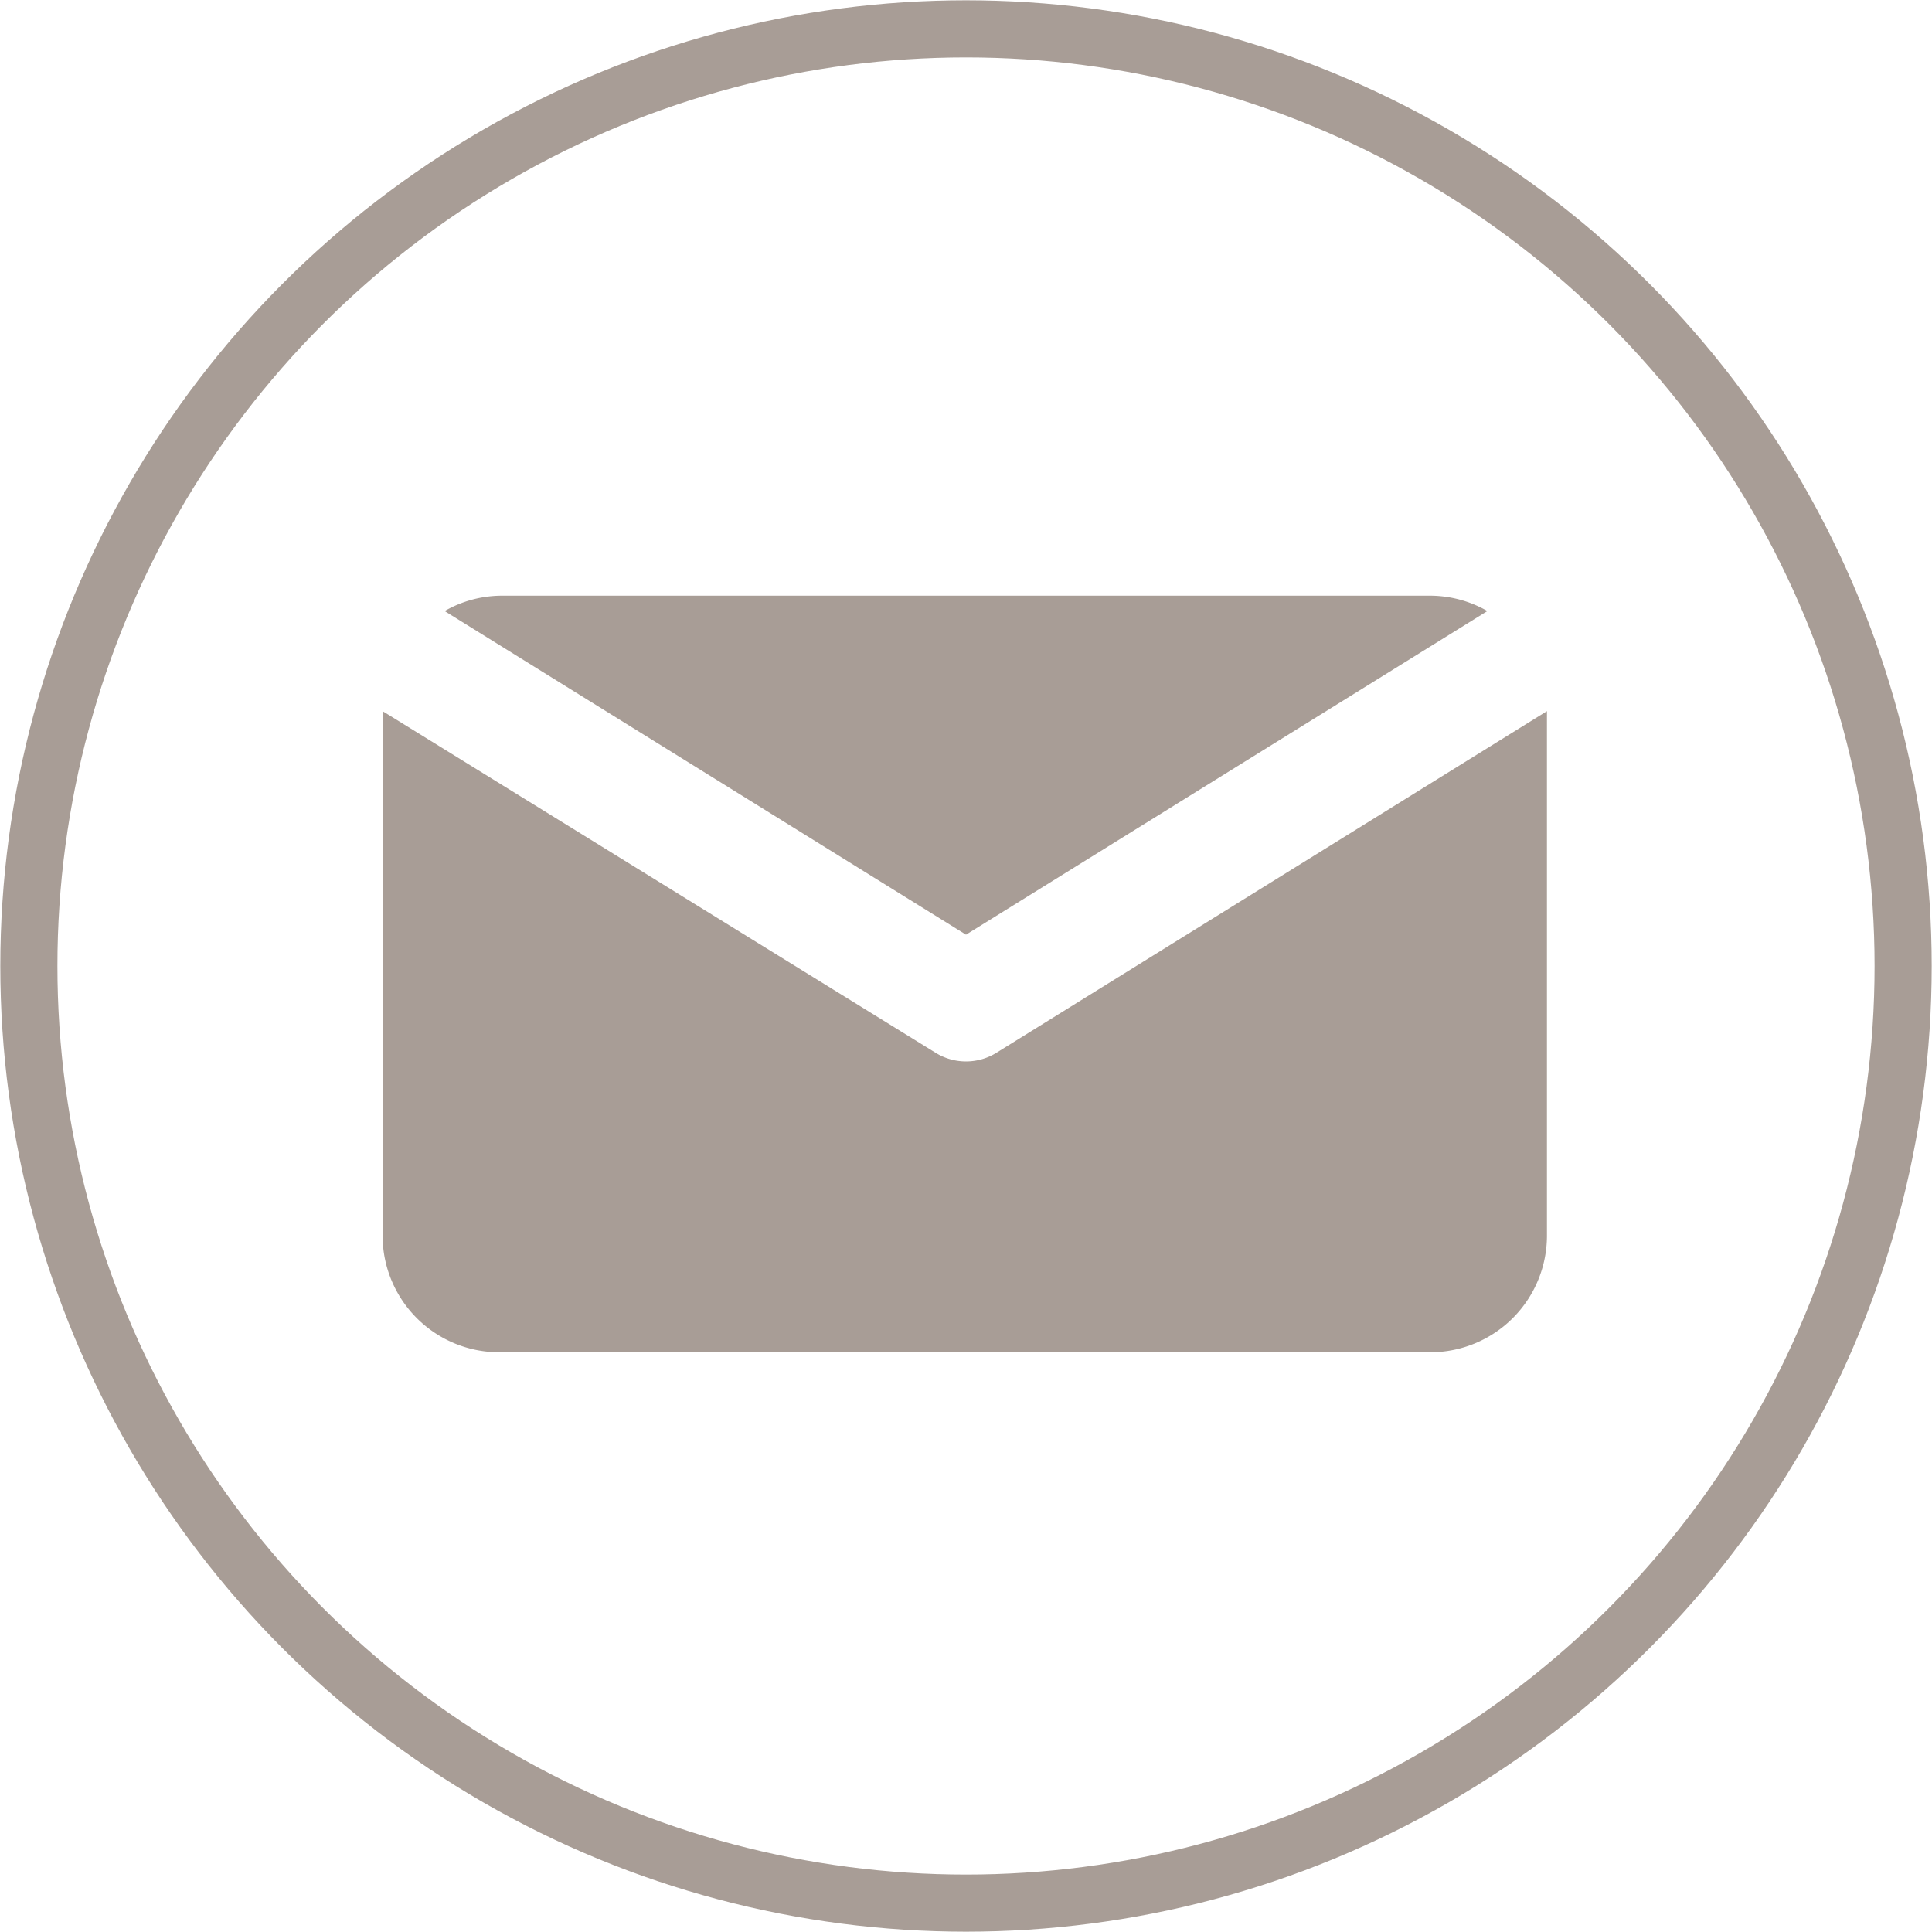
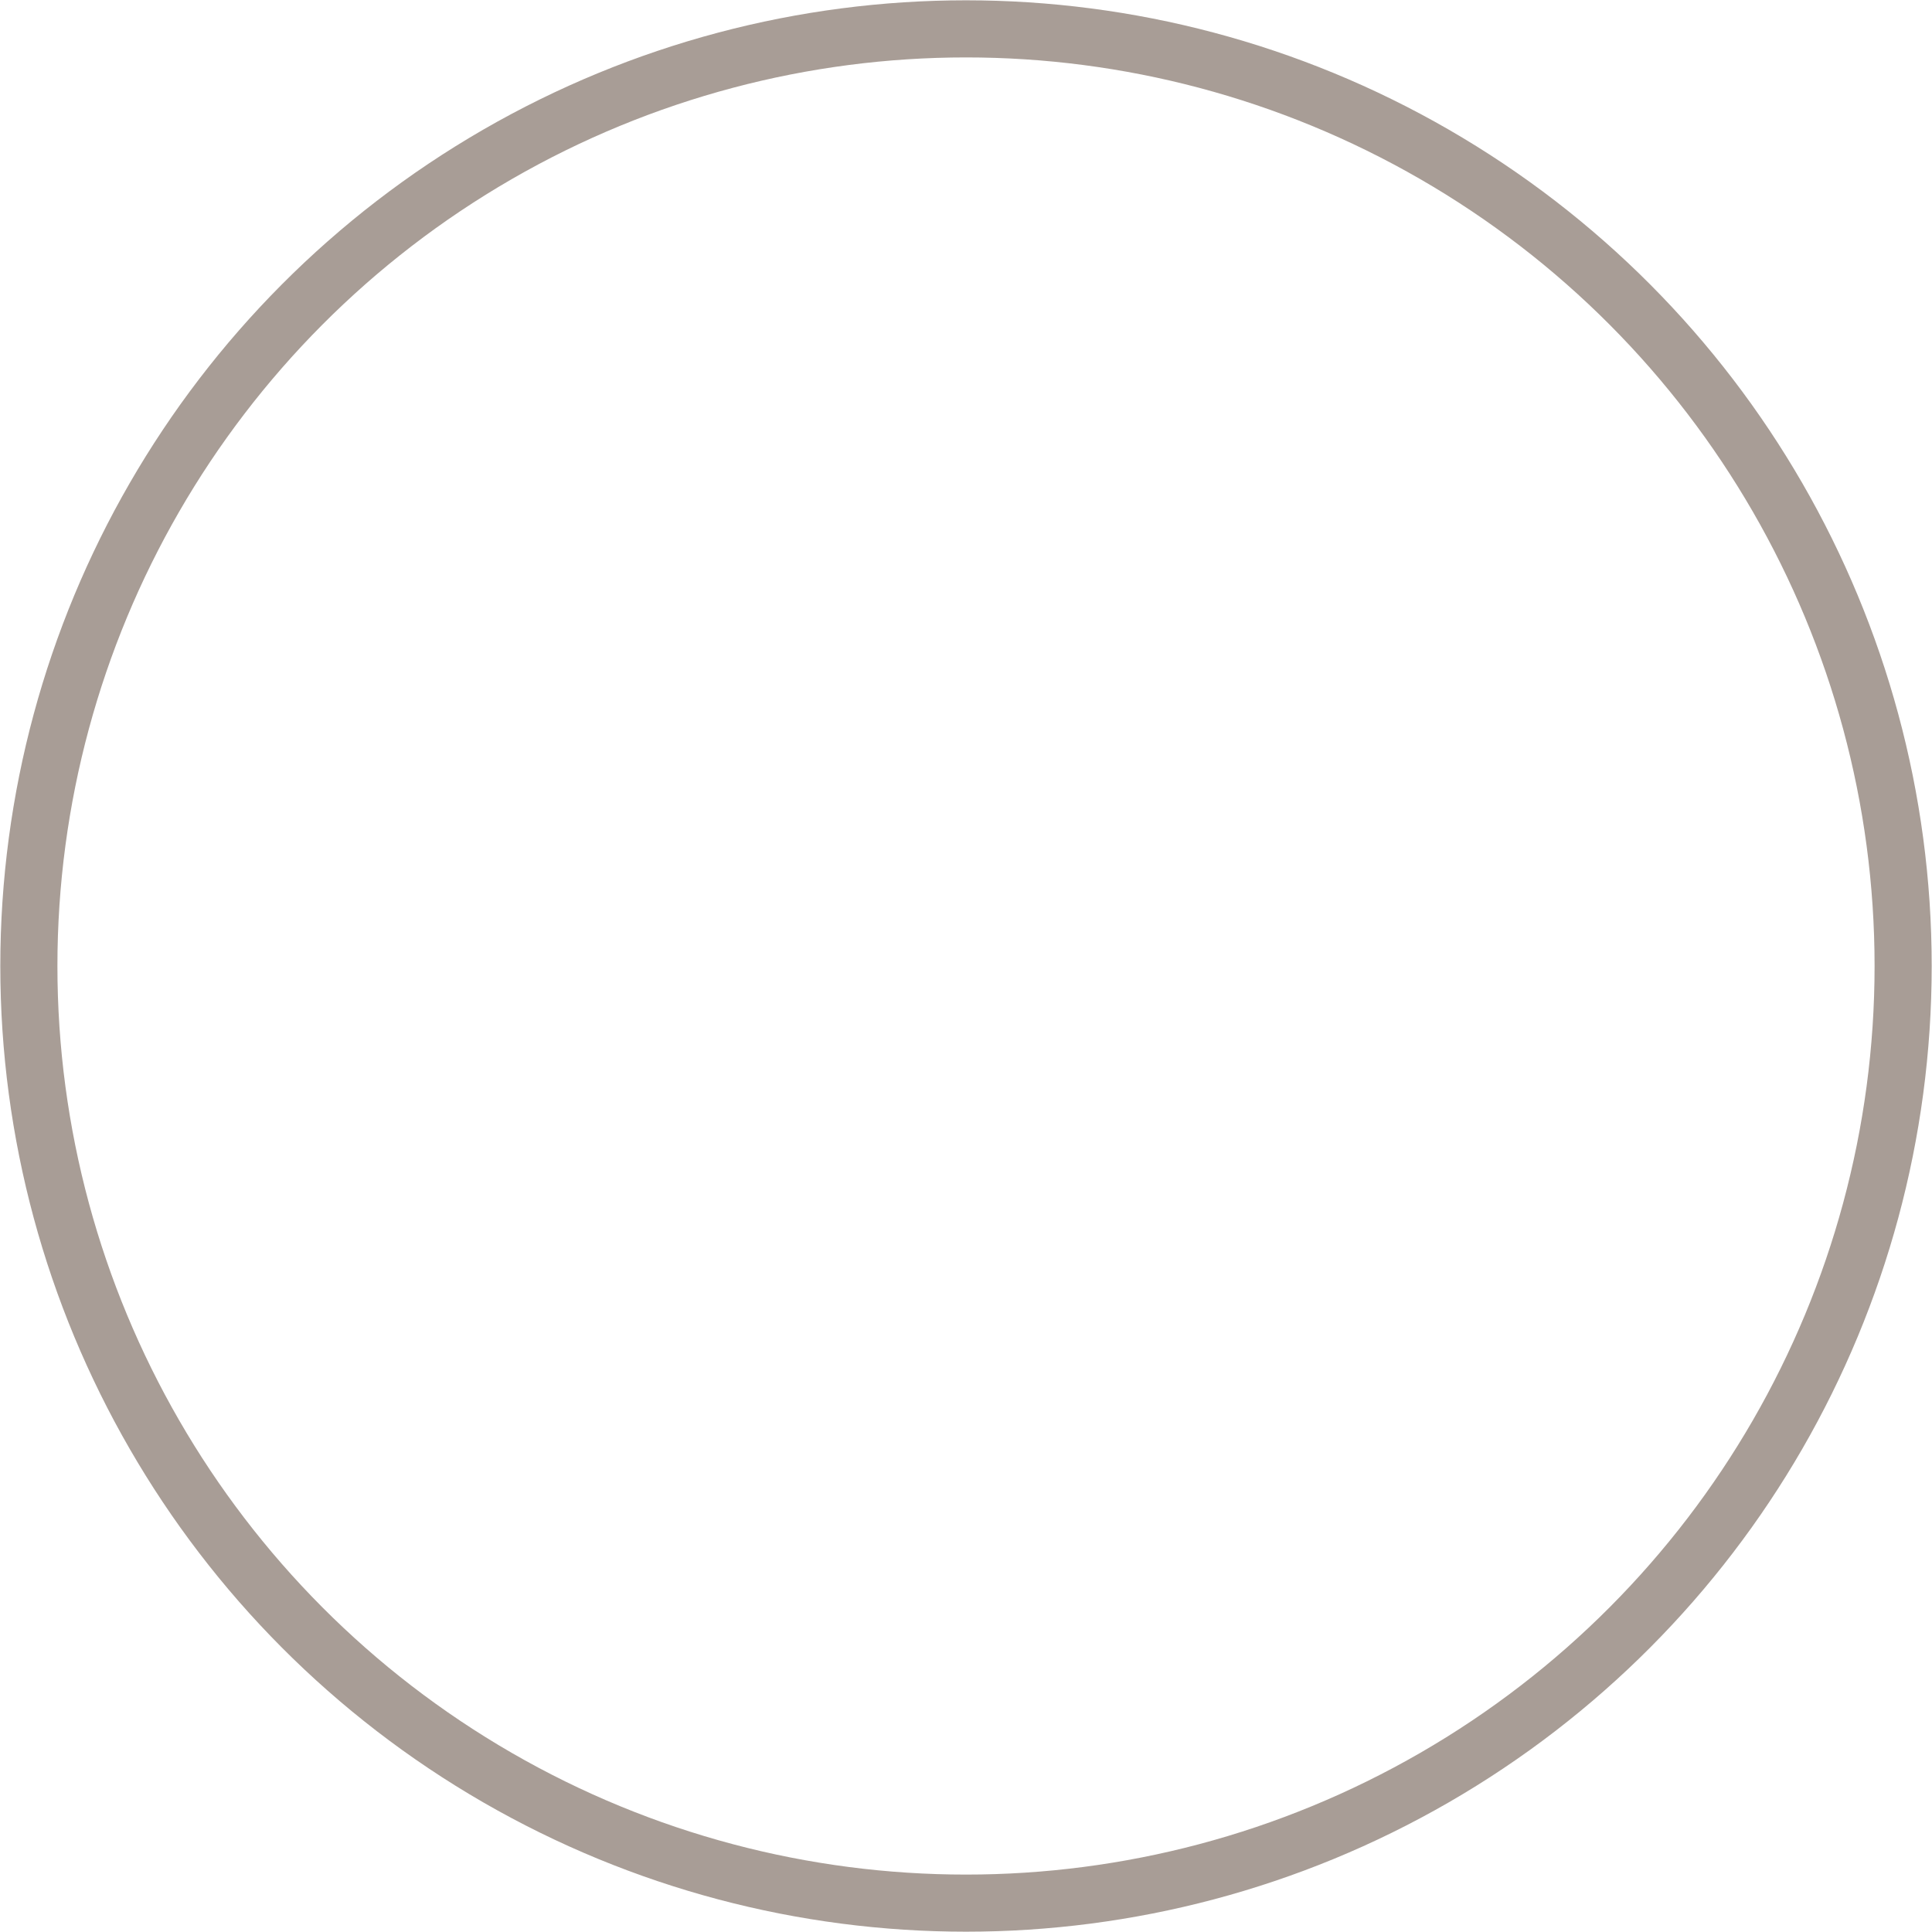
<svg xmlns="http://www.w3.org/2000/svg" id="Layer_1" data-name="Layer 1" viewBox="0 0 31.46 31.46">
  <defs>
    <style>.cls-1,.cls-3{fill:none;}.cls-2{clip-path:url(#clip-path);}.cls-3{stroke:#a89d96;stroke-width:0.93px;}.cls-4{fill:#a89d96;}</style>
    <clipPath id="clip-path" transform="translate(-500 -638.09)">
      <rect class="cls-1" x="500" y="638.09" width="31.46" height="31.46" />
    </clipPath>
  </defs>
  <title>mail-logo</title>
  <g class="cls-2">
    <circle class="cls-3" cx="15.73" cy="15.73" r="15.26" />
-     <path class="cls-4" d="M515.73,653.31l8.49-5.27a1.88,1.88,0,0,0-.91-0.25H508.15a1.88,1.88,0,0,0-.91.25Z" transform="translate(-500 -638.09)" />
-     <path class="cls-4" d="M516.23,655.23a0.94,0.94,0,0,1-1,0l-9-5.56v8.55a1.9,1.9,0,0,0,1.89,1.89H523.3a1.9,1.9,0,0,0,1.89-1.89v-8.55Z" transform="translate(-500 -638.09)" />
  </g>
</svg>